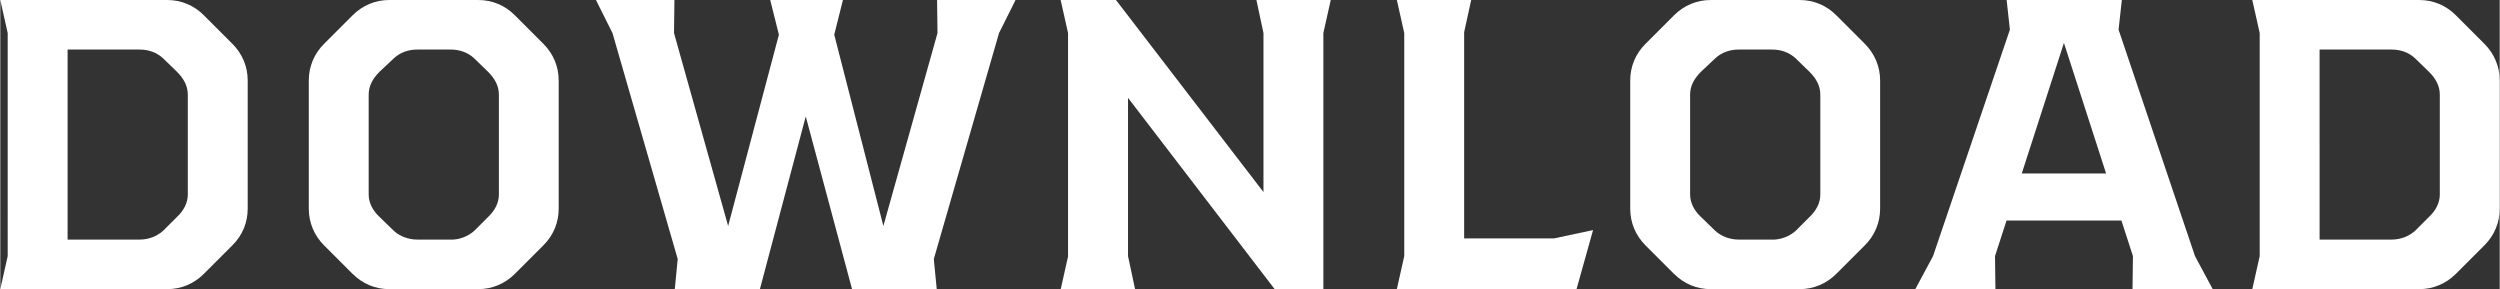
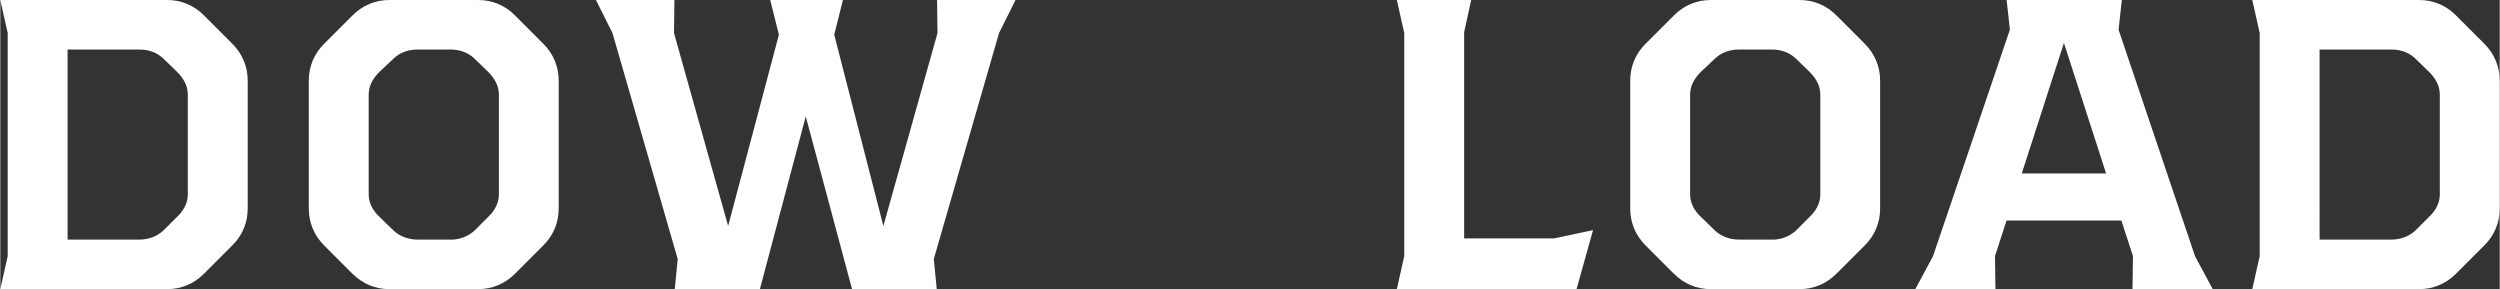
<svg xmlns="http://www.w3.org/2000/svg" id="_レイヤー_2" width="102.46mm" height="11.85mm" viewBox="0 0 290.45 33.6">
  <rect x="0" y="0" width="290.45" height="33.6" fill="#333333" stroke="none" />
  <defs>
    <style>.cls-1{fill:#fff;}</style>
  </defs>
  <g id="_レイヤー_1-2">
    <g>
      <path class="cls-1" d="M28.75,9.36v14.88c0,1.63-.62,3.12-1.78,4.27l-3.31,3.31c-1.15,1.15-2.64,1.78-4.27,1.78H0l.86-3.84V3.84L0,0H19.39c1.63,0,3.12,.62,4.27,1.78l3.31,3.31c1.15,1.15,1.78,2.64,1.78,4.27Zm-6.96,1.63c0-1.01-.48-1.87-1.25-2.64l-1.63-1.58c-.72-.67-1.68-1.01-2.69-1.01H7.82V27.84h8.4c1.01,0,1.97-.38,2.69-1.01l1.63-1.63c.77-.72,1.25-1.63,1.25-2.59V10.99Z" />
      <path class="cls-1" d="M40.94,31.83l-3.31-3.31c-1.15-1.15-1.78-2.64-1.78-4.27V9.36c0-1.63,.62-3.12,1.78-4.27l3.31-3.31c1.15-1.15,2.64-1.78,4.27-1.78h10.32c1.63,0,3.12,.62,4.27,1.78l3.31,3.31c1.15,1.15,1.78,2.64,1.78,4.27v14.88c0,1.63-.62,3.12-1.78,4.27l-3.31,3.31c-1.15,1.15-2.64,1.78-4.27,1.78h-10.32c-1.63,0-3.12-.62-4.27-1.78Zm11.43-3.98c1.01,0,1.97-.38,2.69-1.01l1.63-1.63c.77-.72,1.25-1.63,1.25-2.59V10.99c0-1.01-.48-1.87-1.25-2.64l-1.63-1.58c-.72-.67-1.68-1.01-2.69-1.01h-3.94c-1.01,0-1.97,.34-2.69,1.01l-1.68,1.58c-.77,.77-1.25,1.63-1.25,2.64v11.62c0,.96,.48,1.87,1.25,2.59l1.68,1.63c.67,.62,1.68,1.01,2.69,1.01h3.94Z" />
      <path class="cls-1" d="M78.72,30.1l-7.58-26.26-1.92-3.84h9.12l-.05,3.84,6.29,22.42,5.9-22.23-1.01-4.03h8.45l-1.01,4.03,5.71,22.23,6.29-22.42-.05-3.84h9.12l-1.92,3.84-7.58,26.26,.34,3.5h-9.84l-5.38-20.07-5.33,20.07h-9.89l.34-3.5Z" />
-       <path class="cls-1" d="M124.08,29.76V3.84l-.86-3.84h6.43l17.14,22.32V3.84l-.82-3.84h8.64l-.86,3.84v29.76h-5.66l-17.04-22.23V29.76l.82,3.84h-8.64l.86-3.84Z" />
      <path class="cls-1" d="M185.09,26.74l-1.92,6.86h-20.88l.86-3.84V3.84l-.86-3.84h8.64l-.82,3.74V27.7h10.46l4.51-.96Z" />
      <path class="cls-1" d="M194.5,31.83l-3.31-3.31c-1.15-1.15-1.78-2.64-1.78-4.27V9.36c0-1.63,.62-3.12,1.78-4.27l3.31-3.31c1.15-1.15,2.64-1.78,4.27-1.78h10.32c1.63,0,3.12,.62,4.27,1.78l3.31,3.31c1.15,1.15,1.78,2.64,1.78,4.27v14.88c0,1.63-.62,3.12-1.78,4.27l-3.31,3.31c-1.15,1.15-2.64,1.78-4.27,1.78h-10.32c-1.63,0-3.12-.62-4.27-1.78Zm11.43-3.98c1.01,0,1.97-.38,2.69-1.01l1.63-1.63c.77-.72,1.25-1.63,1.25-2.59V10.99c0-1.01-.48-1.87-1.25-2.64l-1.63-1.58c-.72-.67-1.68-1.01-2.69-1.01h-3.94c-1.01,0-1.97,.34-2.69,1.01l-1.68,1.58c-.77,.77-1.25,1.63-1.25,2.64v11.62c0,.96,.48,1.87,1.25,2.59l1.68,1.63c.67,.62,1.68,1.01,2.69,1.01h3.94Z" />
      <path class="cls-1" d="M247.78,33.6l.05-3.84-1.34-4.13h-13.35l-1.34,4.13,.05,3.84h-9.31l2.06-3.84,8.93-26.31-.38-3.46h13.39l-.38,3.46,8.88,26.31,2.06,3.84h-9.31Zm-3.07-13.44l-4.9-15.17-4.9,15.17h9.79Z" />
      <path class="cls-1" d="M290.45,9.36v14.88c0,1.63-.62,3.12-1.78,4.27l-3.31,3.31c-1.15,1.15-2.64,1.78-4.27,1.78h-19.39l.86-3.84V3.84l-.86-3.84h19.39c1.63,0,3.12,.62,4.27,1.78l3.31,3.31c1.15,1.15,1.78,2.64,1.78,4.27Zm-6.96,1.63c0-1.01-.48-1.87-1.25-2.64l-1.63-1.58c-.72-.67-1.68-1.01-2.69-1.01h-8.4V27.84h8.4c1.01,0,1.97-.38,2.69-1.01l1.63-1.63c.77-.72,1.25-1.63,1.25-2.59V10.99Z" />
    </g>
  </g>
</svg>